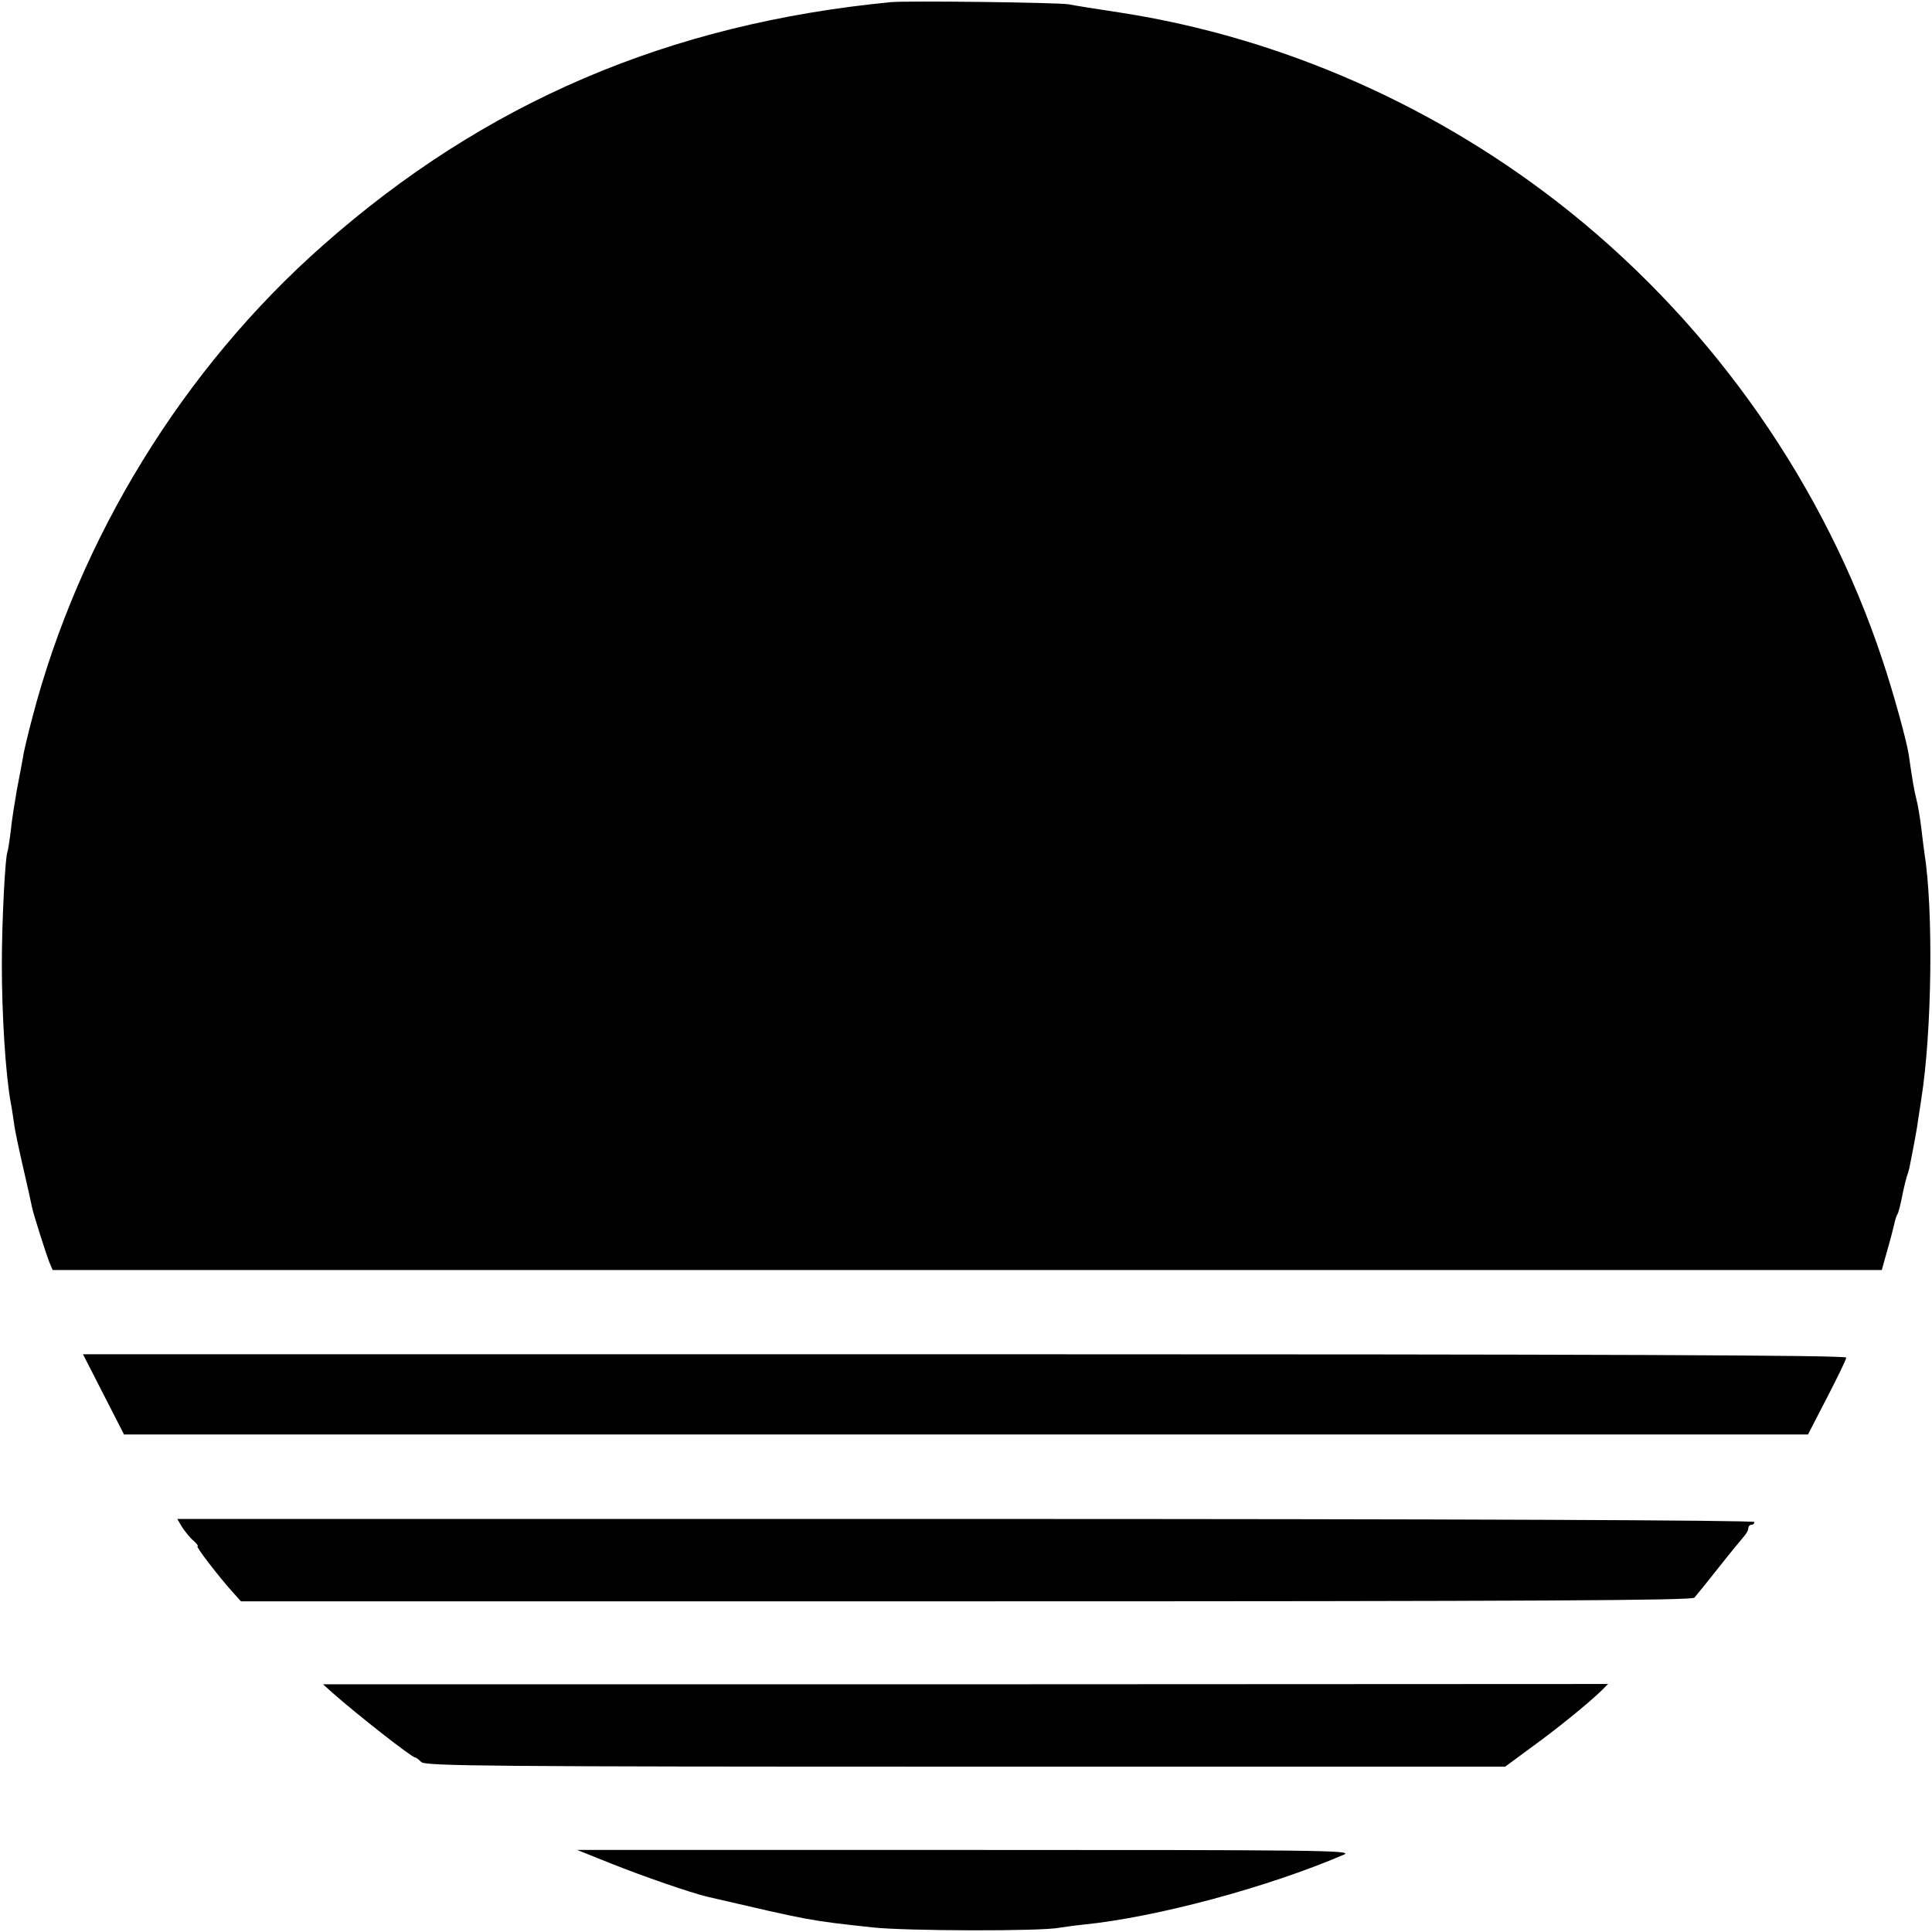
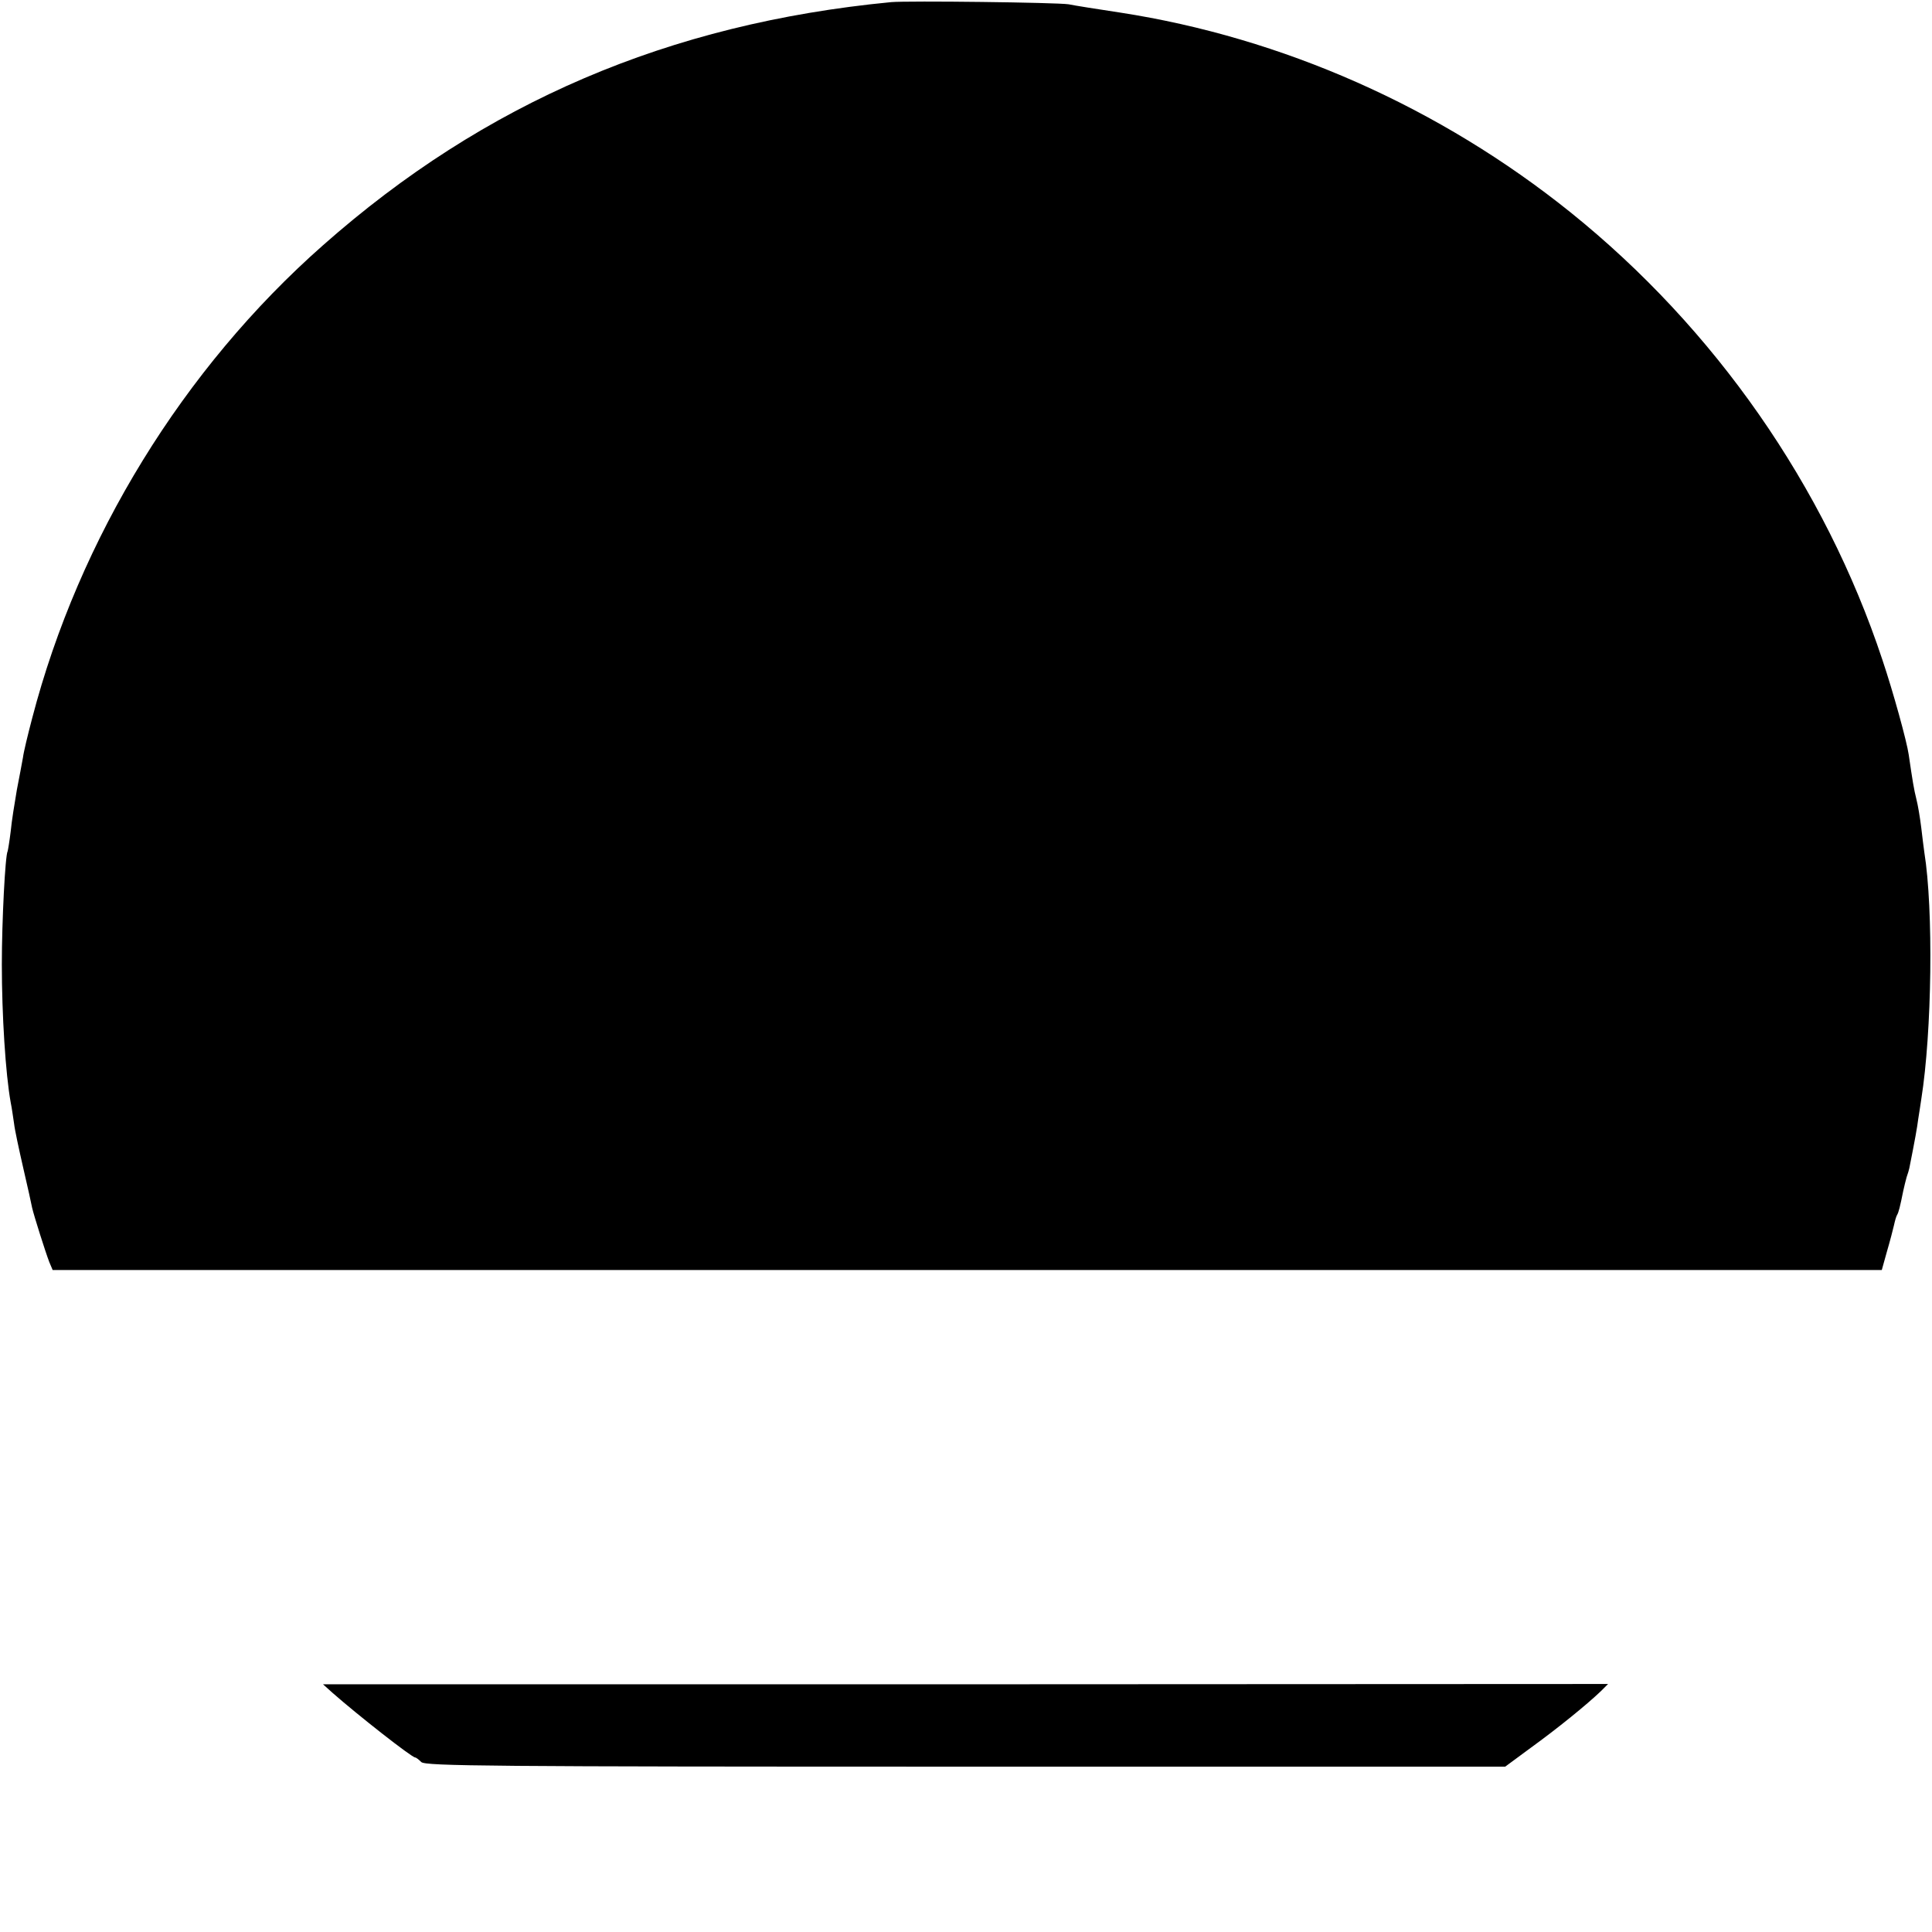
<svg xmlns="http://www.w3.org/2000/svg" version="1.0" width="631pt" height="631pt" viewBox="0 0 631 631" preserveAspectRatio="xMidYMid meet">
  <g transform="translate(0,631) scale(0.1,-0.1)" fill="#000000" stroke="none">
    <path d="M2910 6303 c-726 -70 -1328 -328 -1855 -794 -457 -403 -797 -957 -950 -1545 -14 -53 -28 -111 -30 -128 -3 -17 -12 -65 -20 -106 -7 -41 -17 -102 -20 -135 -4 -33 -9 -62 -10 -65 -8 -13 -19 -228 -19 -370 0 -164 12 -357 29 -451 4 -19 8 -50 11 -69 2 -19 16 -84 30 -145 14 -60 27 -119 29 -130 6 -26 43 -143 56 -177 l11 -26 2987 0 2987 0 17 61 c10 34 20 73 23 86 3 14 7 28 10 33 5 8 10 28 20 78 3 14 8 34 11 45 4 11 8 25 9 30 18 90 26 135 29 160 3 17 7 46 10 65 35 220 40 620 10 806 -2 12 -6 48 -10 80 -4 33 -11 75 -16 94 -8 32 -12 56 -25 145 -6 43 -51 206 -86 310 -188 567 -547 1082 -1018 1461 -428 344 -941 571 -1472 653 -73 11 -149 23 -168 27 -39 6 -525 12 -580 7z" />
-     <path d="M338 1756 l67 -131 2750 0 2750 0 62 120 c34 66 63 125 63 131 0 8 -792 11 -2880 11 l-2879 0 67 -131z" />
-     <path d="M595 1322 c10 -15 26 -35 37 -44 11 -10 17 -18 13 -18 -7 0 66 -95 114 -149 l28 -31 2367 0 c1881 0 2370 3 2380 12 6 7 42 51 79 98 37 47 74 92 82 101 8 9 15 21 15 27 0 7 5 12 10 12 6 0 10 4 10 9 0 6 -998 10 -2576 10 l-2575 0 16 -27z" />
    <path d="M1085 782 c84 -74 260 -212 271 -212 3 0 12 -7 20 -15 14 -13 225 -15 1778 -15 l1762 0 84 62 c83 60 181 139 229 185 l23 23 -2098 -1 -2099 0 30 -27z" />
-     <path d="M1995 224 c102 -41 261 -96 316 -109 341 -79 328 -77 539 -100 110 -12 554 -13 610 -1 14 2 48 7 77 10 240 24 604 122 853 229 31 14 -94 15 -1235 15 l-1270 0 110 -44z" />
  </g>
</svg>